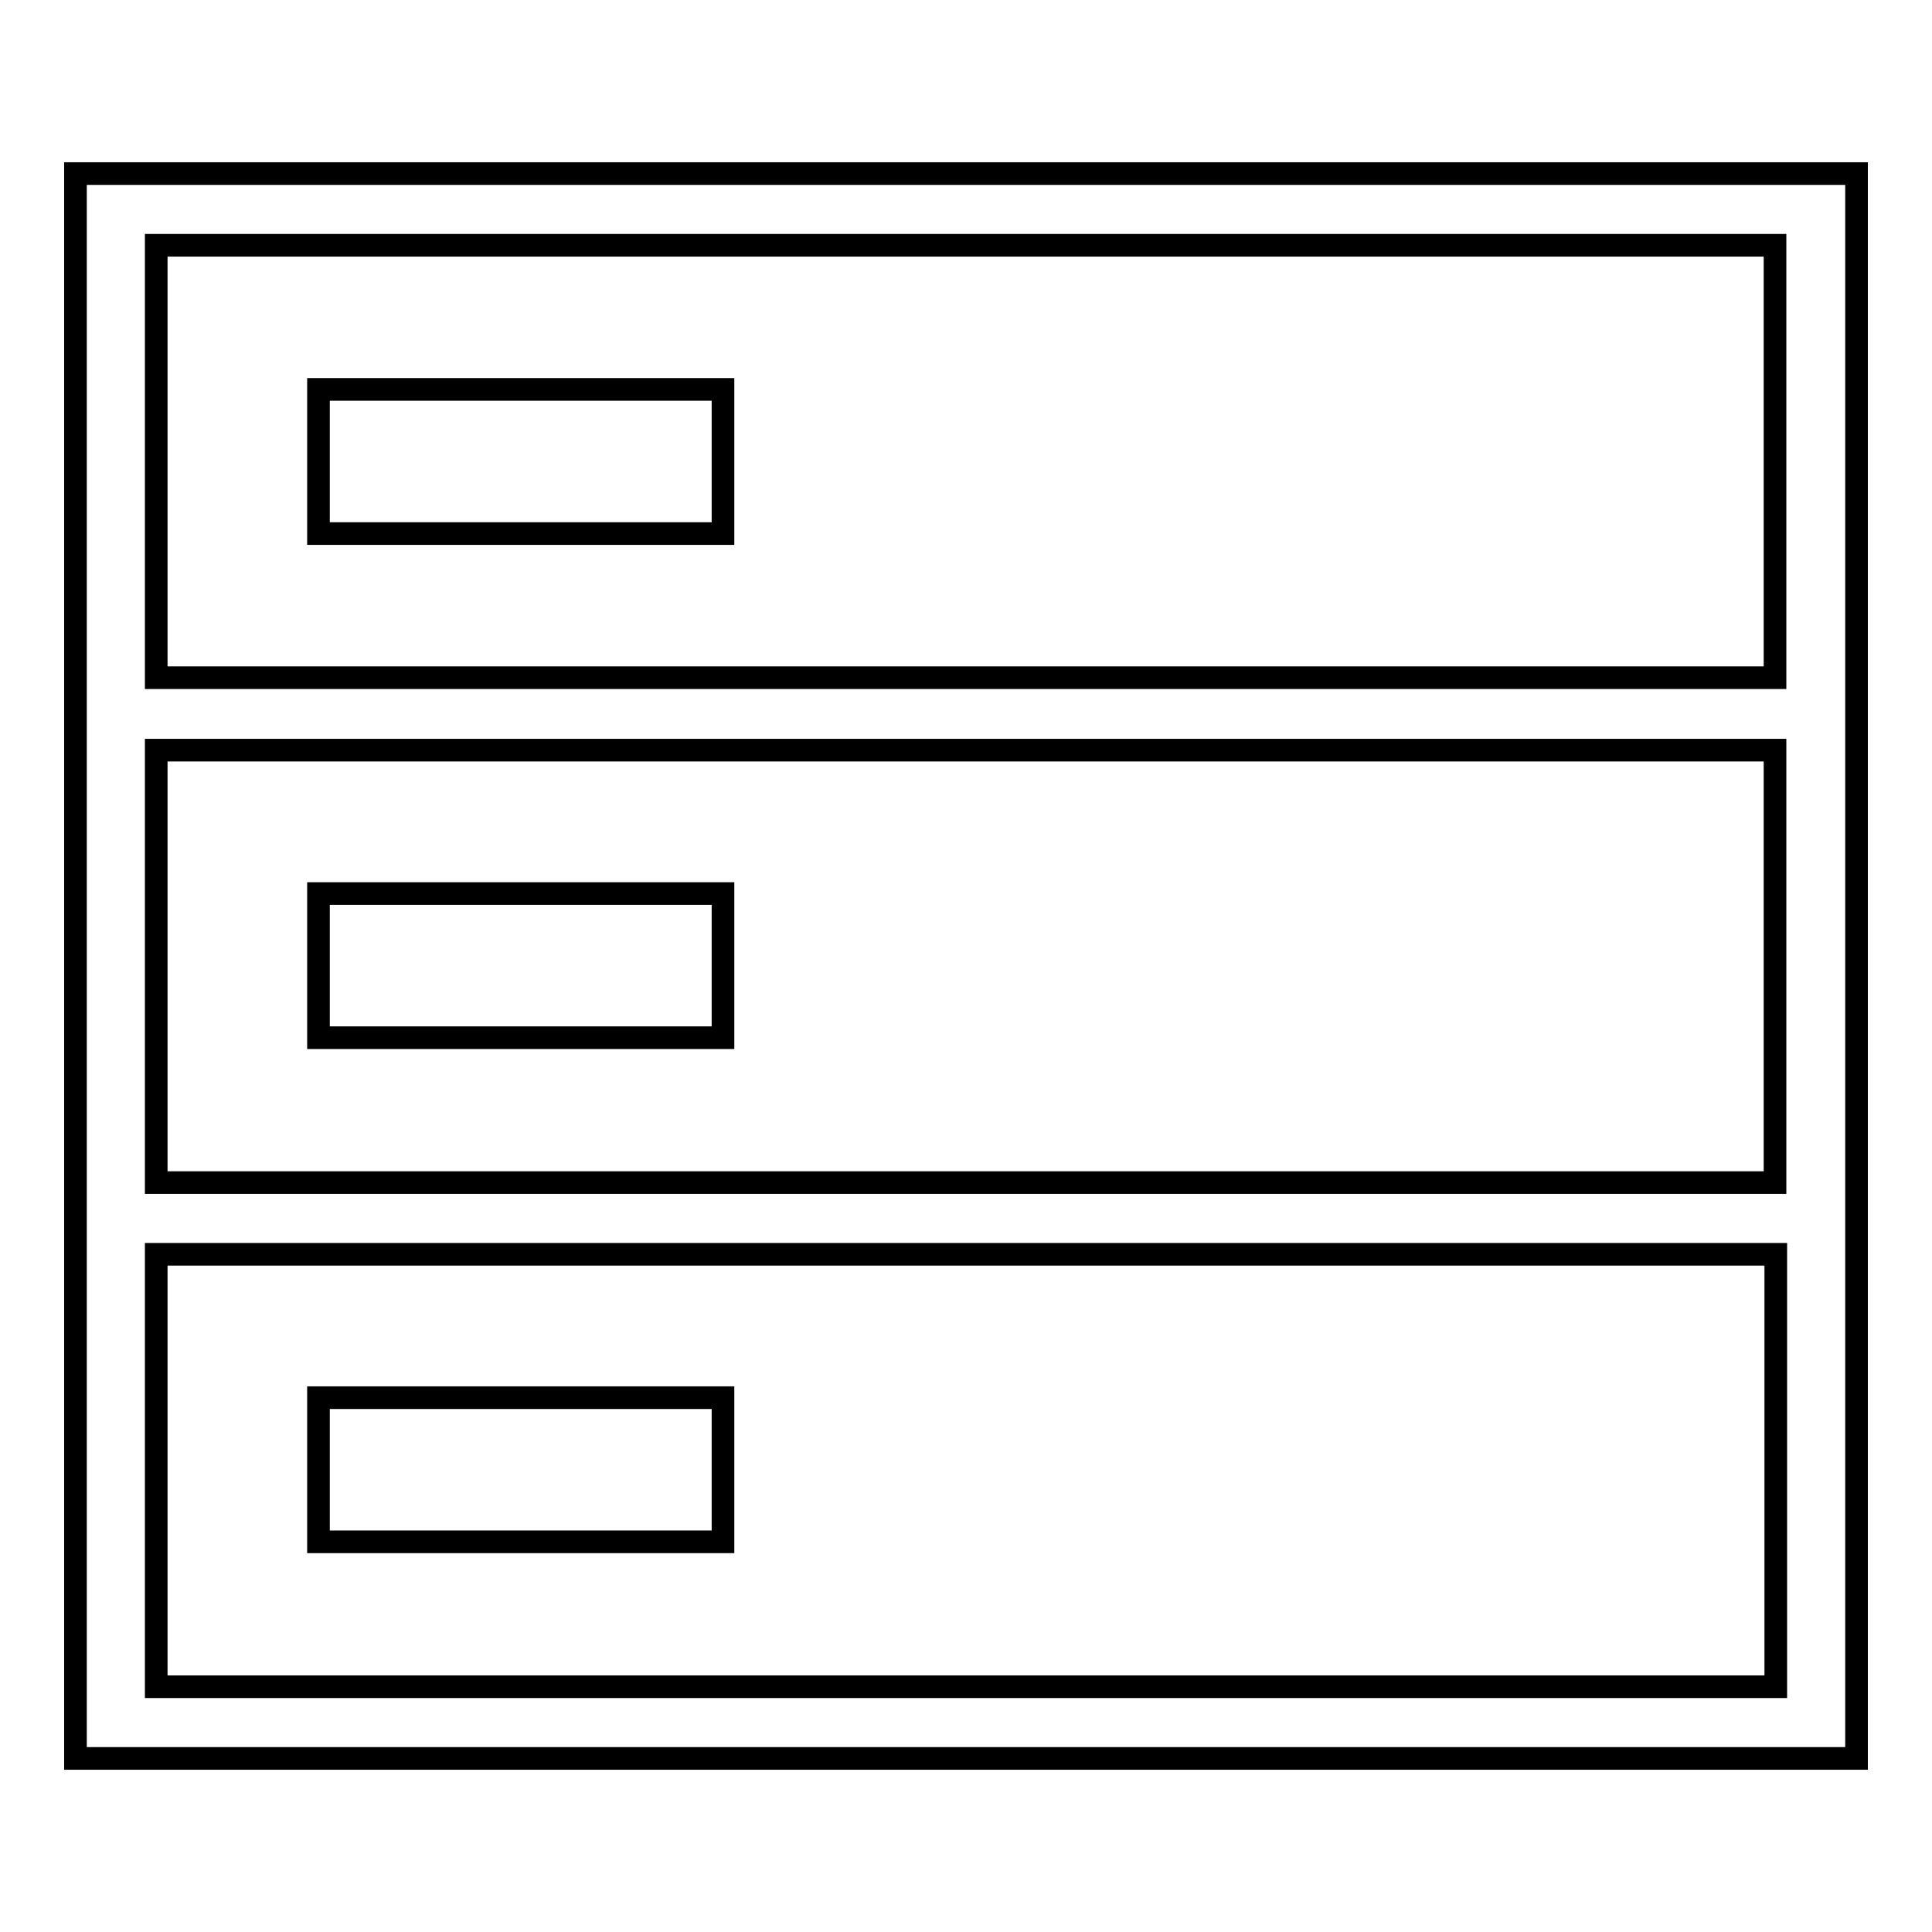
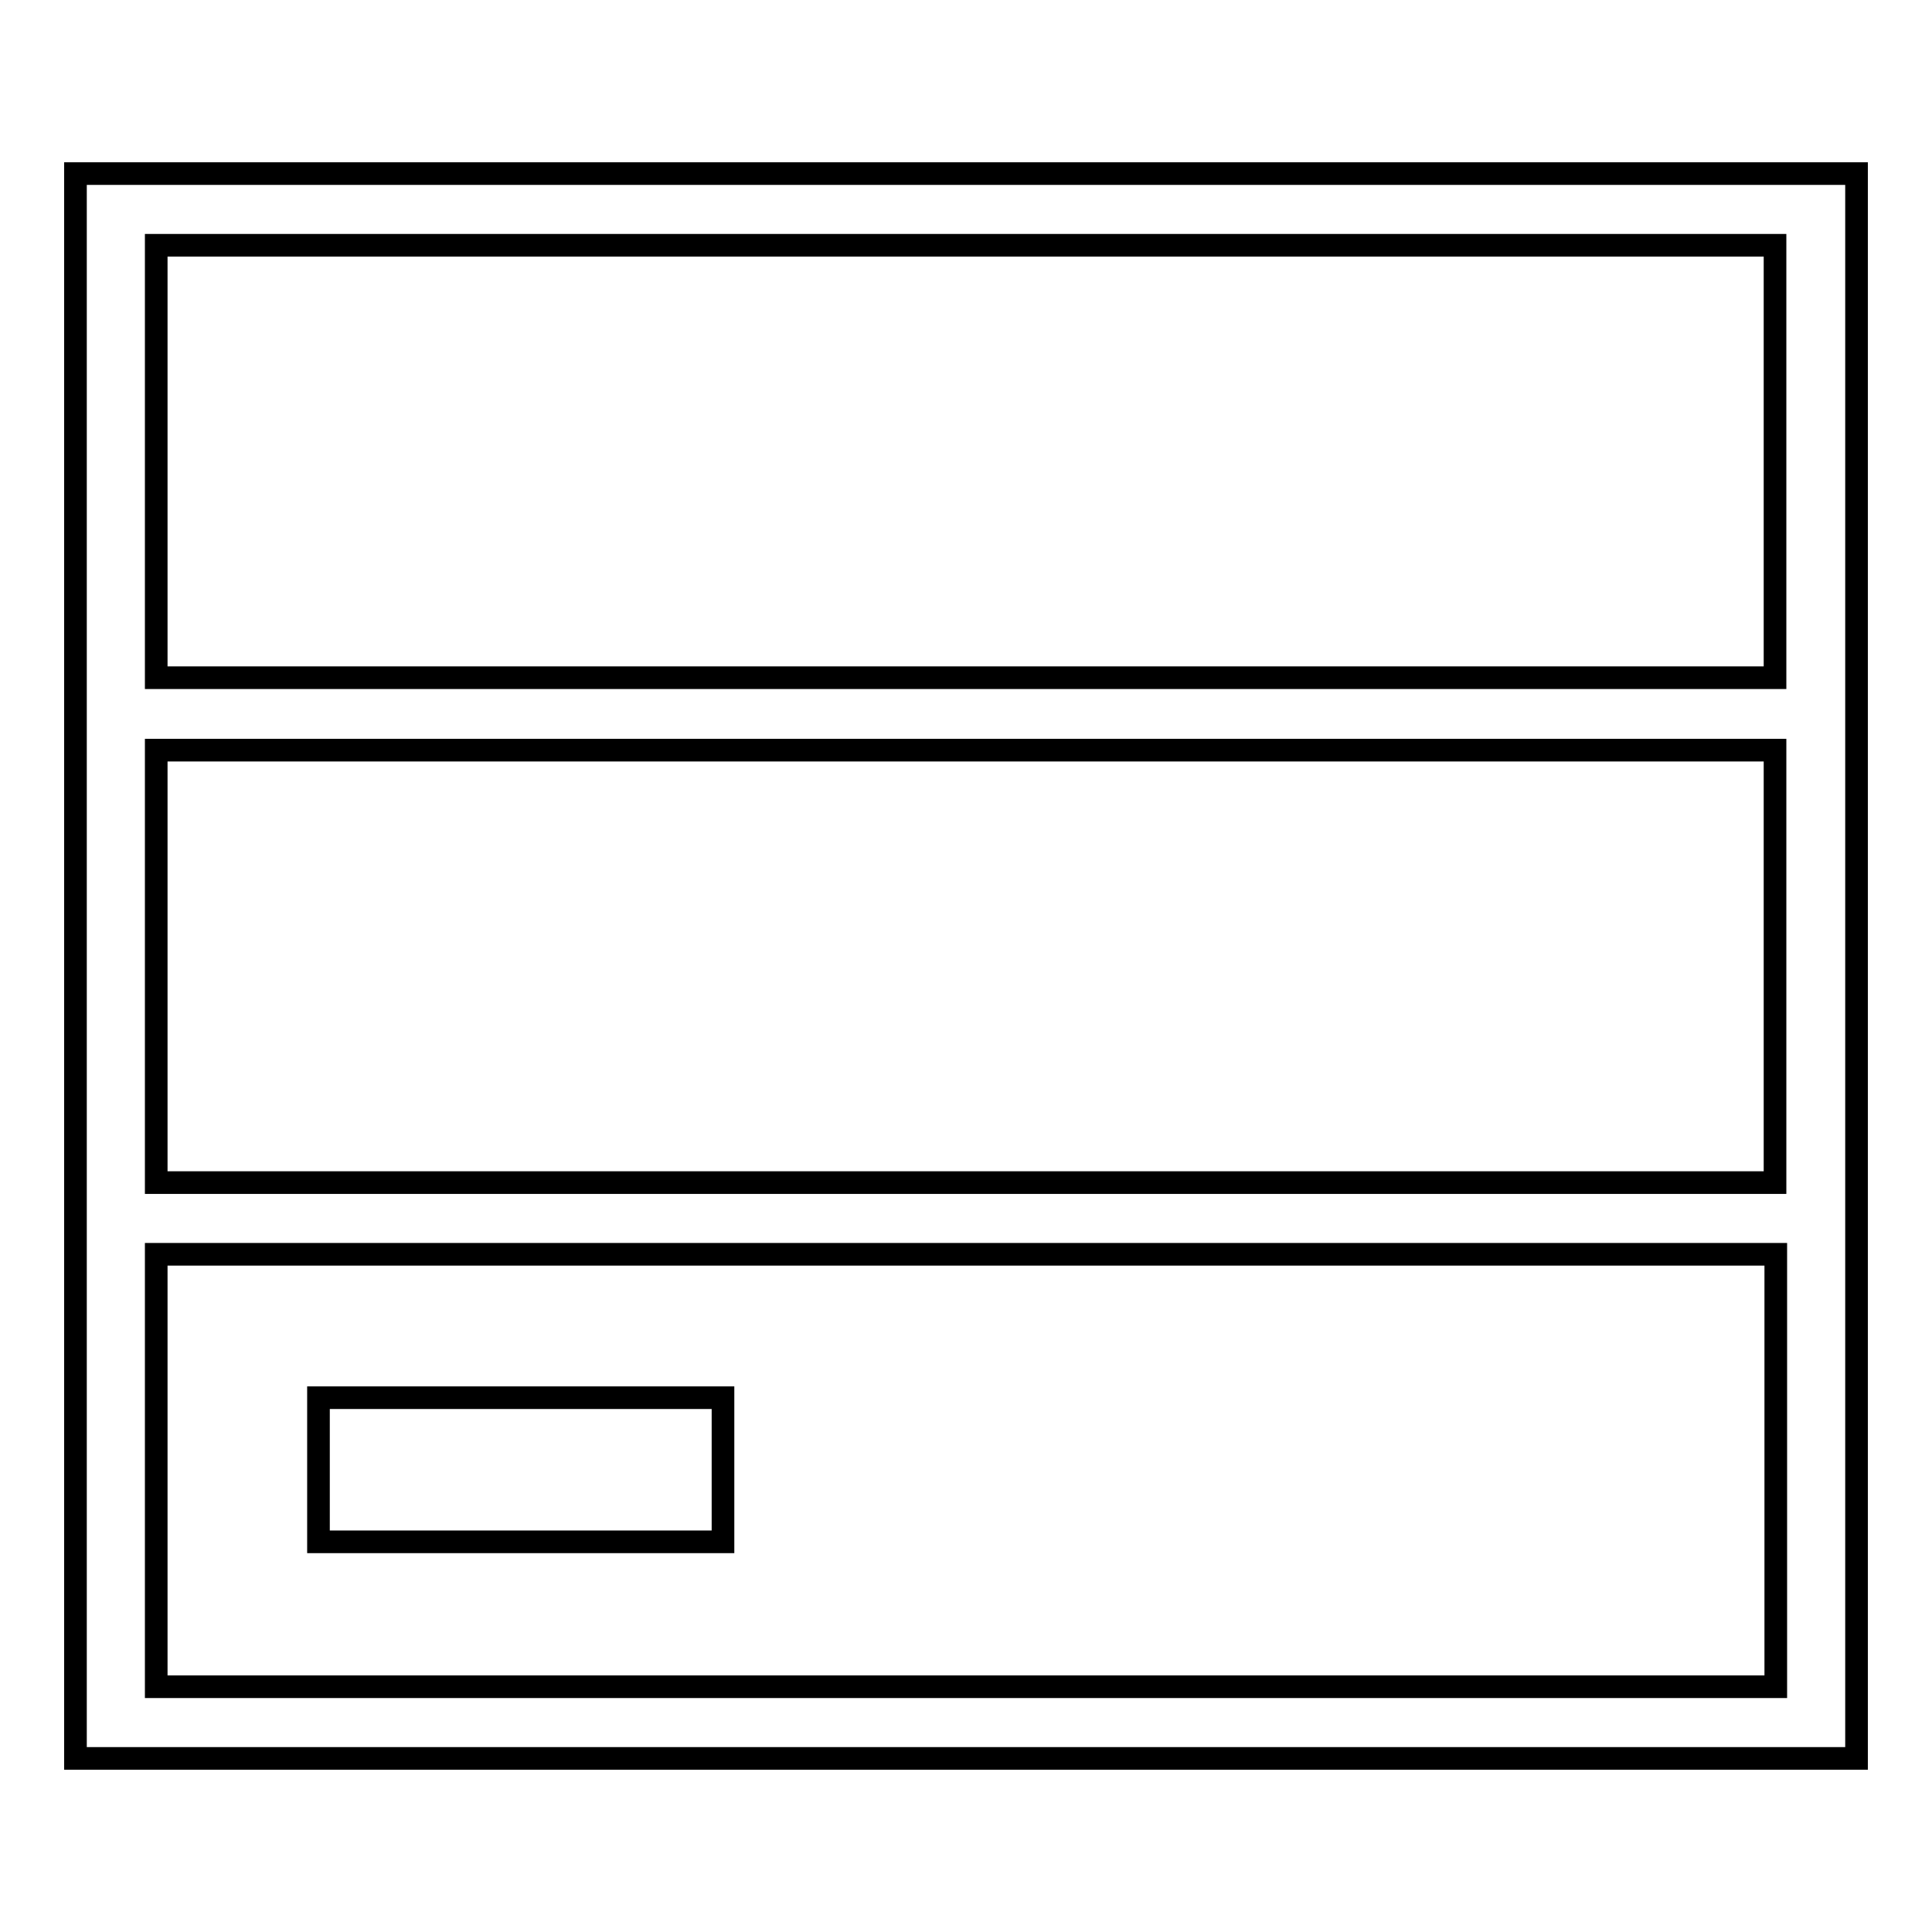
<svg xmlns="http://www.w3.org/2000/svg" version="1.1" x="0px" y="0px" viewBox="0 0 256 256" enable-background="new 0 0 256 256" xml:space="preserve">
  <g>
    <g>
      <path stroke-width="3" fill-opacity="0" stroke="#000000" d="M246,23v210H10V23H246z M20.7,32.5v57.3h214.5V32.5H20.7z M20.7,99.4v57.3h214.5V99.4H20.7z M235.3,223.5v-57.3H20.7v57.3L235.3,223.5L235.3,223.5z" />
      <path stroke-width="3" fill-opacity="0" stroke="#000000" d="M42.2,185.2h53.6v19.1H42.2V185.2z" />
-       <path stroke-width="3" fill-opacity="0" stroke="#000000" d="M42.2,118.4h53.6v19.1H42.2V118.4L42.2,118.4z" />
-       <path stroke-width="3" fill-opacity="0" stroke="#000000" d="M42.2,51.6h53.6v19.1H42.2V51.6z" />
    </g>
  </g>
</svg>